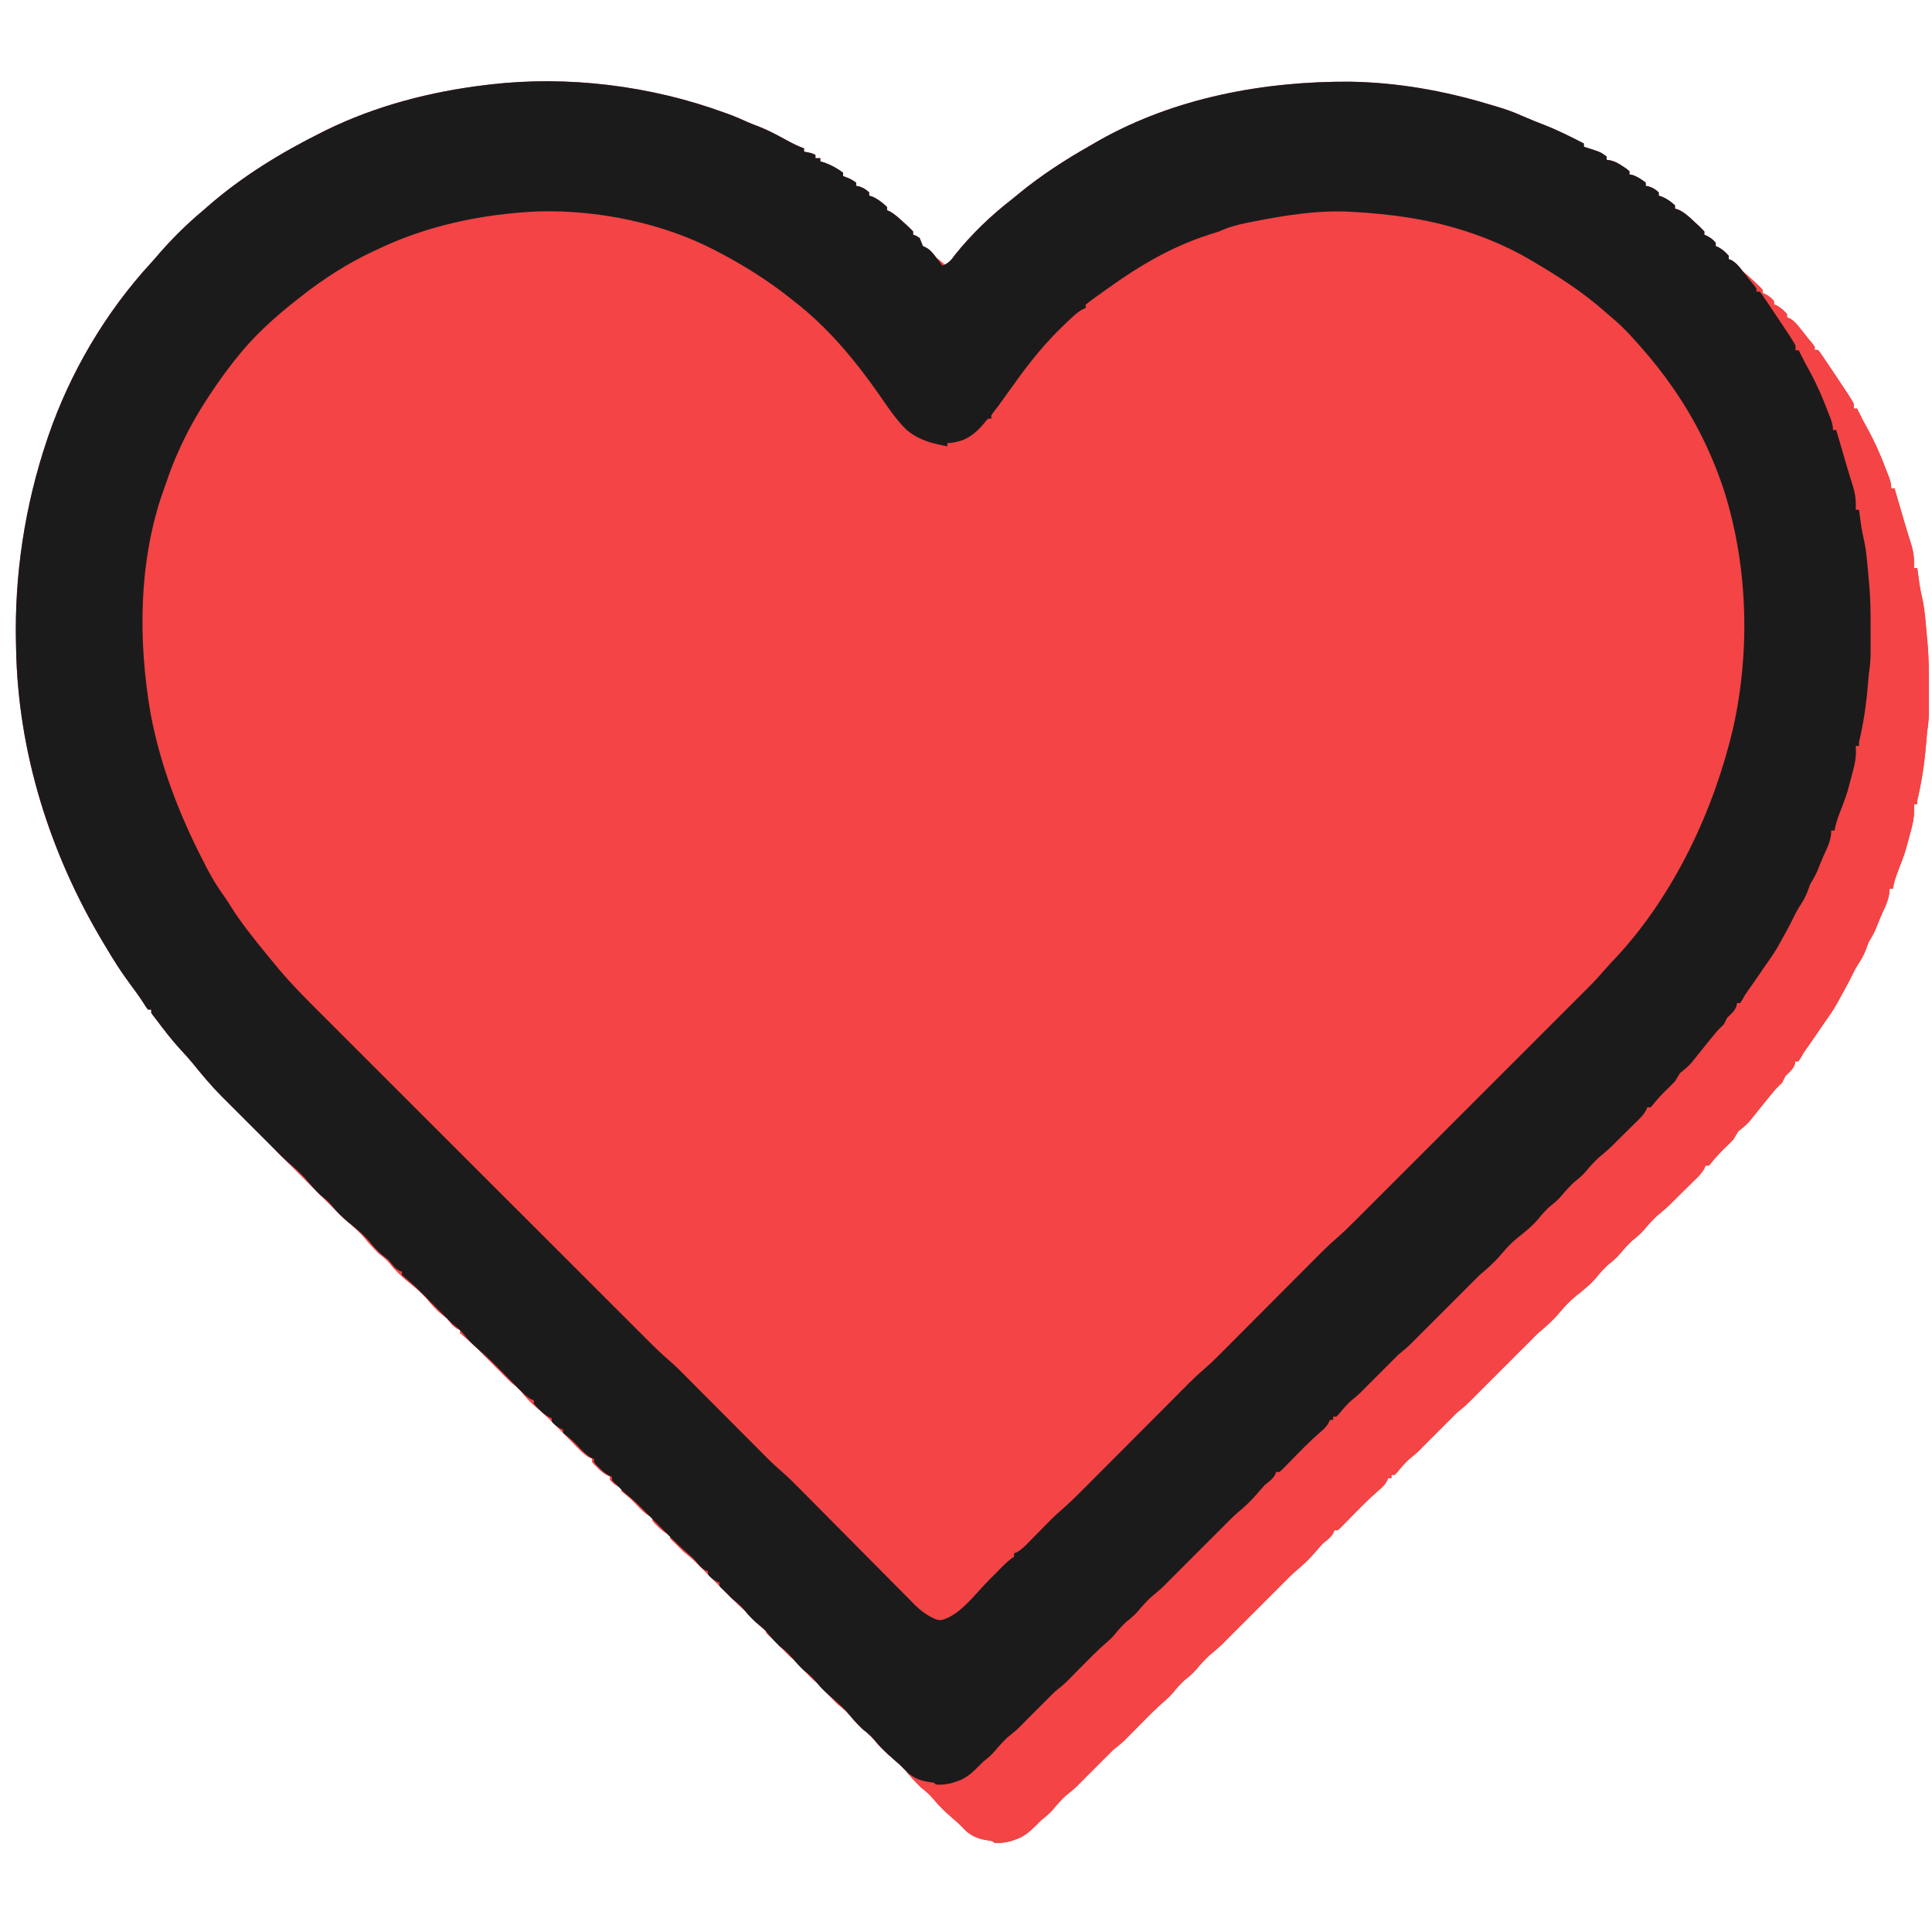
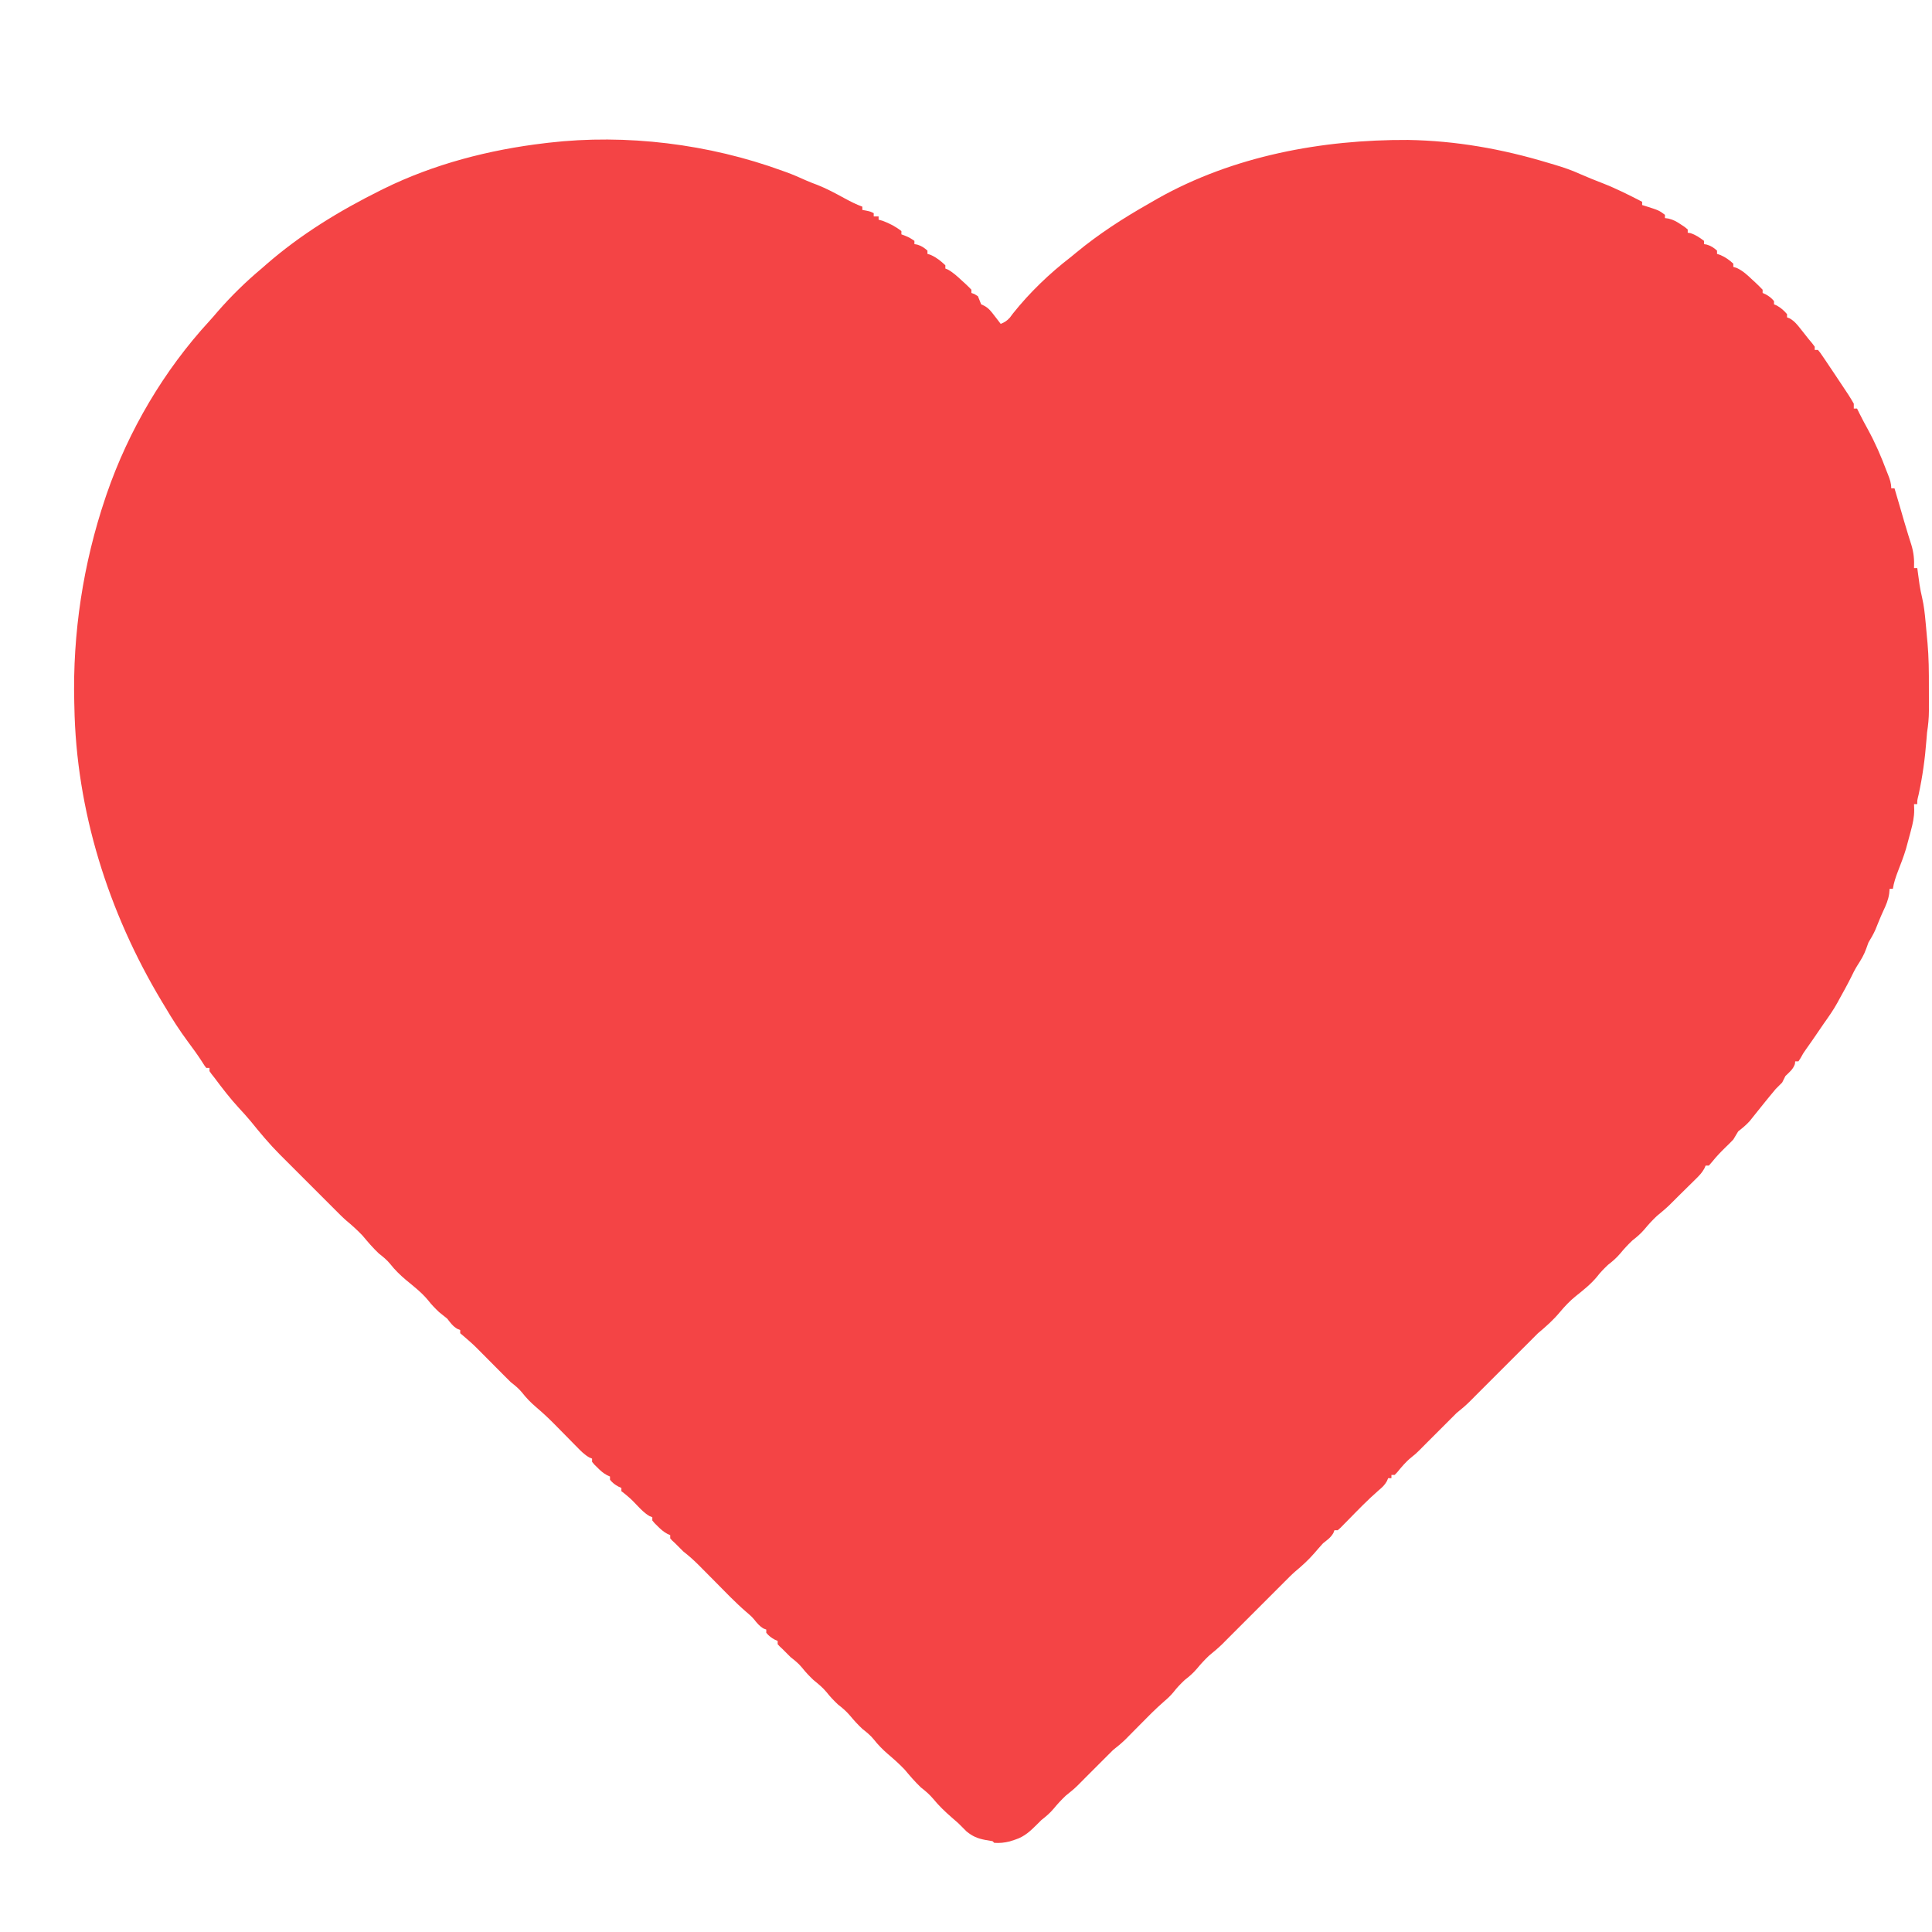
<svg xmlns="http://www.w3.org/2000/svg" version="1.0" preserveAspectRatio="xMidYMid meet" height="1024" viewBox="0 0 768 768" zoomAndPan="magnify" width="1024">
  <path fill-rule="nonzero" fill-opacity="1" d="M 311.078 67.914 L 312.484 68.414 C 315.242 69.414 317.906 70.574 320.578 71.789 C 322.035 72.426 323.504 72.984 324.992 73.539 C 328.711 74.996 332.184 76.902 335.684 78.805 C 338.016 80.066 340.293 81.242 342.789 82.152 L 342.789 83.449 L 344.324 83.73 C 346.023 84.094 346.023 84.094 347.32 84.742 L 347.32 86.035 L 349.262 86.035 L 349.262 87.332 L 350.879 87.777 C 353.574 88.785 356.055 90.066 358.32 91.859 L 358.32 93.156 L 359.816 93.723 C 361.555 94.449 361.555 94.449 363.496 95.742 L 363.496 97.039 L 364.629 97.242 C 366.316 97.754 367.363 98.457 368.676 99.625 L 368.676 100.922 L 370.051 101.367 C 372.391 102.434 373.91 103.699 375.793 105.449 L 375.793 106.746 L 376.836 107.168 C 378.957 108.363 380.652 109.957 382.426 111.598 L 383.516 112.578 C 384.422 113.41 385.289 114.281 386.148 115.16 L 386.148 116.453 L 387.363 116.898 L 388.738 117.746 L 390.031 120.984 L 391.195 121.523 C 393.109 122.535 394.059 123.887 395.371 125.594 L 396.754 127.379 L 397.797 128.75 C 399.395 128.098 400.336 127.512 401.48 126.203 L 402.691 124.582 C 409.32 116.258 417.203 108.703 425.625 102.215 C 426.352 101.617 427.078 101.02 427.801 100.422 C 436.816 92.98 446.555 86.688 456.715 80.934 C 457.871 80.273 459.023 79.605 460.172 78.934 C 490.258 61.988 525.492 55.461 559.688 55.629 C 578.699 55.941 597.09 59.207 615.242 64.68 C 616.098 64.934 616.953 65.184 617.809 65.438 C 621.383 66.504 624.801 67.652 628.188 69.211 C 631.168 70.512 634.172 71.719 637.207 72.891 C 642.57 74.992 647.668 77.566 652.777 80.211 L 652.777 81.508 C 653.164 81.625 653.543 81.742 653.941 81.863 C 659.449 83.613 659.449 83.613 661.84 85.391 L 661.84 86.684 L 663.262 86.887 C 665.242 87.371 666.508 88.09 668.188 89.23 L 669.738 90.262 L 670.898 91.215 L 670.898 92.508 L 671.953 92.668 C 674.055 93.332 675.617 94.426 677.371 95.742 L 677.371 97.039 L 678.504 97.242 C 680.191 97.754 681.238 98.457 682.547 99.625 L 682.547 100.922 L 683.965 101.406 C 685.965 102.293 687.41 103.332 689.02 104.805 L 689.02 106.098 L 690.363 106.504 C 692.887 107.691 694.652 109.371 696.664 111.277 L 697.836 112.348 C 698.809 113.254 699.742 114.203 700.668 115.16 L 700.668 116.453 L 701.844 116.98 C 703.258 117.746 704.172 118.457 705.199 119.688 L 705.199 120.984 L 706.332 121.469 C 708 122.395 709.121 123.434 710.375 124.867 L 710.375 126.16 L 711.488 126.594 C 713.426 127.723 714.488 129.137 715.879 130.891 L 717.355 132.746 L 718.789 134.574 L 720.266 136.34 L 721.379 137.809 L 721.379 139.102 L 722.672 139.102 C 723.562 140.176 723.562 140.176 724.613 141.734 L 725.824 143.512 L 727.203 145.574 L 728.824 147.984 C 730.215 150.051 731.59 152.121 732.961 154.195 C 733.574 155.129 734.188 156.059 734.809 156.988 C 735.543 158.121 736.234 159.285 736.91 160.461 L 736.91 162.402 L 738.203 162.402 L 739.176 164.383 C 740.273 166.594 741.441 168.758 742.633 170.922 C 745.484 176.145 747.758 181.426 749.852 186.992 L 750.523 188.684 C 751.273 190.598 751.793 192.039 751.793 194.113 L 753.09 194.113 L 755.062 200.805 C 755.707 203 756.348 205.195 756.973 207.398 C 757.445 209.043 757.941 210.68 758.453 212.312 L 758.883 213.699 C 759.172 214.637 759.469 215.57 759.77 216.5 C 760.75 219.719 761 222.457 760.855 225.824 L 762.148 225.824 L 762.387 227.602 L 762.715 229.988 L 763.035 232.332 C 763.32 234.137 763.676 235.93 764.094 237.707 C 764.797 240.793 765.141 243.867 765.426 247.016 L 765.578 248.594 C 765.738 250.281 765.887 251.965 766.031 253.652 L 766.211 255.5 C 766.73 261.32 766.777 267.117 766.762 272.957 C 766.762 274.613 766.762 276.27 766.77 277.926 C 766.77 278.996 766.766 280.062 766.766 281.129 L 766.77 282.609 C 766.758 285.527 766.488 288.297 766.031 291.188 C 765.934 292.219 765.852 293.254 765.777 294.289 C 765.215 301.629 764.234 308.715 762.672 315.91 C 762.105 318.16 762.105 318.16 762.148 319.66 L 760.855 319.66 L 760.93 321.926 C 760.93 324.785 760.395 327.309 759.641 330.059 L 759.301 331.367 C 758.965 332.645 758.617 333.922 758.266 335.191 L 757.656 337.449 C 756.746 340.477 755.609 343.395 754.465 346.336 C 753.578 348.645 752.828 350.863 752.441 353.312 L 751.148 353.312 L 750.984 355.215 C 750.625 357.715 749.742 359.758 748.672 362.027 C 747.516 364.52 746.512 367.074 745.48 369.625 C 744.688 371.406 743.738 373 742.734 374.672 C 742.414 375.484 742.117 376.305 741.844 377.137 C 740.973 379.57 739.773 381.582 738.367 383.738 C 737.344 385.363 736.52 387.051 735.68 388.777 C 734.234 391.672 732.652 394.492 731.086 397.32 L 730.422 398.555 C 728.828 401.449 726.949 404.117 725.039 406.809 C 724.234 407.949 723.445 409.102 722.672 410.266 C 721.137 412.566 719.539 414.824 717.938 417.082 C 716.812 418.684 716.812 418.684 715.82 420.496 L 714.906 421.914 L 713.613 421.914 L 713.492 423.004 C 712.75 425.109 711.309 426.195 709.73 427.738 C 709.289 428.594 708.855 429.457 708.434 430.324 C 707.574 431.191 706.711 432.055 705.848 432.914 C 704.93 433.996 704.027 435.09 703.137 436.191 L 701.602 438.078 C 700.551 439.379 699.504 440.684 698.461 441.988 L 696.949 443.875 L 695.582 445.594 C 694.164 447.191 692.637 448.422 690.961 449.742 C 690.301 450.812 689.656 451.891 689.02 452.977 C 687.969 454.082 686.891 455.16 685.785 456.211 C 684.016 457.938 682.352 459.664 680.809 461.594 C 680.316 462.164 679.82 462.738 679.312 463.332 L 678.02 463.332 L 677.523 464.465 C 676.629 466.094 675.625 467.164 674.305 468.465 L 672.855 469.898 L 671.344 471.379 L 669.855 472.852 C 668.902 473.793 667.949 474.734 666.992 475.672 C 665.945 476.703 664.906 477.738 663.875 478.785 C 662.207 480.434 660.406 481.891 658.605 483.395 C 656.875 485.027 655.258 486.77 653.75 488.613 C 652.234 490.391 650.734 491.676 648.895 493.102 C 647.168 494.734 645.547 496.477 644.043 498.32 C 642.527 500.098 641.027 501.383 639.188 502.809 C 637.586 504.332 636.121 505.824 634.781 507.582 C 632.355 510.492 629.41 512.84 626.449 515.184 C 624.074 517.109 622.055 519.23 620.098 521.574 C 617.453 524.75 614.527 527.348 611.359 529.988 C 610.273 531.062 609.195 532.141 608.125 533.227 L 605.73 535.621 L 604.387 536.961 C 587.871 553.48 587.871 553.48 586.613 554.734 C 585.906 555.445 585.199 556.156 584.492 556.867 C 582.754 558.625 580.934 560.156 579.004 561.699 C 577.918 562.773 576.84 563.852 575.766 564.938 L 572.191 568.512 C 568.387 572.316 568.387 572.316 567.176 573.523 C 566.199 574.504 565.227 575.484 564.254 576.469 C 562.824 577.879 562.824 577.879 560.965 579.375 C 558.824 581.105 557.133 583.152 555.391 585.273 L 554.41 586.293 L 553.117 586.293 L 553.117 587.586 L 551.82 587.586 L 551.336 588.734 C 550.406 590.395 549.434 591.258 547.98 592.48 C 543.742 596.176 539.844 600.195 535.918 604.219 L 534.348 605.809 L 532.934 607.258 L 531.762 608.297 L 530.465 608.297 L 530.02 609.43 C 528.945 611.27 527.605 612.137 525.934 613.473 C 524.758 614.754 523.629 616.07 522.496 617.387 C 520.156 620.094 517.578 622.438 514.832 624.719 C 513.289 626.078 511.855 627.547 510.402 629.004 L 508.008 631.398 L 506.668 632.742 L 488.891 650.516 C 487.902 651.504 486.918 652.5 485.934 653.496 C 484.254 655.152 482.445 656.617 480.633 658.125 C 478.906 659.762 477.285 661.5 475.781 663.344 C 474.266 665.125 472.766 666.41 470.926 667.836 C 469.324 669.359 467.859 670.848 466.52 672.605 C 465.344 674.02 464.27 675.055 462.879 676.227 C 459.301 679.324 456.008 682.707 452.684 686.078 C 451.438 687.34 450.188 688.605 448.938 689.867 L 447.281 691.543 C 445.738 693.027 444.133 694.344 442.453 695.664 C 441.359 696.727 440.281 697.805 439.215 698.898 C 438.488 699.625 437.762 700.355 437.031 701.082 L 435.867 702.246 C 432.34 705.773 432.34 705.773 431.215 706.898 C 430.258 707.855 429.305 708.816 428.355 709.777 C 426.875 711.238 425.305 712.484 423.684 713.781 C 421.953 715.418 420.336 717.156 418.832 719 C 417.316 720.781 415.816 722.066 413.977 723.488 L 412.398 725.066 C 409.742 727.727 407.277 730.098 403.621 731.258 L 401.398 731.984 C 399.215 732.52 397.441 732.711 395.207 732.551 L 394.562 731.902 C 393.555 731.715 392.543 731.539 391.527 731.379 C 388.555 730.801 386.59 729.961 384.207 728.02 C 383.113 726.957 382.035 725.875 380.973 724.785 C 380.113 724.023 379.25 723.27 378.383 722.52 C 375.691 720.18 373.199 717.805 370.941 715.035 C 369.426 713.258 367.926 711.973 366.086 710.547 C 363.734 708.312 361.688 705.918 359.613 703.43 C 357.512 701.215 355.273 699.234 352.949 697.262 C 350.875 695.465 349.008 693.582 347.32 691.414 C 345.949 689.742 344.488 688.578 342.789 687.25 C 341.059 685.613 339.441 683.875 337.934 682.031 C 336.422 680.25 334.918 678.965 333.082 677.543 C 331.453 675.992 329.969 674.465 328.594 672.688 C 327.031 670.797 325.273 669.383 323.375 667.836 C 321.73 666.27 320.242 664.73 318.844 662.941 C 317.473 661.27 316.016 660.102 314.312 658.773 C 313.223 657.707 312.145 656.629 311.078 655.539 L 309.906 654.445 L 309.137 653.598 L 309.137 652.301 L 307.965 651.777 C 306.551 651.008 305.633 650.297 304.605 649.066 L 304.605 647.773 L 303.516 647.367 C 301.848 646.375 300.91 645.176 299.711 643.672 C 298.77 642.578 297.789 641.711 296.676 640.789 C 292.246 636.965 288.211 632.715 284.102 628.559 C 282.426 626.871 280.754 625.184 279.078 623.496 L 277.934 622.336 C 275.918 620.309 273.863 618.469 271.602 616.707 C 270.508 615.645 269.43 614.566 268.367 613.473 L 267.191 612.383 L 266.422 611.531 L 266.422 610.238 L 265.281 609.73 C 263.719 608.879 262.66 607.938 261.41 606.676 L 260.203 605.484 L 259.305 604.414 L 259.305 603.117 L 258.234 602.691 C 256.219 601.539 254.746 599.965 253.156 598.305 C 250.754 595.801 250.754 595.801 248.082 593.59 L 247.008 592.762 L 247.008 591.469 L 245.836 590.945 C 244.422 590.176 243.504 589.465 242.48 588.234 L 242.48 586.938 L 241.336 586.434 C 239.773 585.582 238.715 584.641 237.465 583.379 L 236.258 582.188 L 235.359 581.113 L 235.359 579.82 L 234.281 579.383 C 232.316 578.266 230.867 576.77 229.305 575.16 L 228.305 574.152 C 227.258 573.094 226.211 572.027 225.168 570.961 C 223.797 569.57 222.426 568.176 221.051 566.789 L 220.051 565.777 C 217.82 563.531 215.5 561.387 213.09 559.34 C 211.027 557.582 209.199 555.707 207.531 553.57 C 206.16 551.898 204.703 550.73 203.004 549.402 C 201.914 548.336 200.836 547.254 199.766 546.168 C 197.625 544.008 195.48 541.852 193.336 539.695 L 191.605 537.953 C 188.164 534.48 188.164 534.48 184.473 531.281 L 182.941 529.988 L 182.941 528.695 L 181.809 528.25 C 179.977 527.184 179.066 525.824 177.762 524.164 C 176.695 523.289 175.617 522.426 174.527 521.574 C 172.926 520.051 171.461 518.562 170.117 516.805 C 167.598 513.781 164.496 511.367 161.461 508.875 C 159.117 506.895 157.004 504.867 155.113 502.445 C 153.742 500.773 152.281 499.605 150.582 498.277 C 148.23 496.043 146.184 493.648 144.109 491.16 C 142.039 488.977 139.848 487.012 137.539 485.094 C 135.992 483.73 134.562 482.266 133.109 480.805 L 130.949 478.648 L 114.086 461.781 C 113.137 460.832 112.184 459.879 111.227 458.93 C 107.086 454.77 103.344 450.277 99.66 445.715 C 98.148 443.898 96.574 442.168 94.969 440.438 C 91.445 436.617 88.328 432.543 85.219 428.383 L 84.062 426.926 L 83.277 425.797 L 83.277 424.5 L 81.984 424.5 C 81.258 423.57 81.258 423.57 80.406 422.195 C 78.59 419.367 76.633 416.676 74.621 413.984 C 71.414 409.656 68.543 405.199 65.805 400.555 L 64.273 398.02 C 43.07 362.676 30.27 322.195 29.562 280.832 L 29.523 279.297 C 28.824 251.77 33.059 224.07 41.859 197.996 C 42.043 197.449 42.227 196.898 42.418 196.336 C 51.109 171.102 65.18 147.223 83.262 127.59 C 84.406 126.34 85.504 125.066 86.594 123.773 C 91.945 117.641 97.742 111.965 103.984 106.746 L 105.754 105.195 C 119.5 93.199 134.941 83.785 151.23 75.68 L 152.52 75.039 C 172.547 65.184 194.496 59.523 216.594 56.914 L 218.055 56.738 C 248.965 53.141 281.883 57.234 311.078 67.914" fill="#f44445" />
-   <path fill-rule="nonzero" fill-opacity="1" d="M 311.078 67.914 L 312.484 68.414 C 315.242 69.414 317.906 70.574 320.578 71.789 C 322.035 72.426 323.504 72.984 324.992 73.539 C 328.711 74.996 332.184 76.902 335.684 78.805 C 338.016 80.066 340.293 81.242 342.789 82.152 L 342.789 83.449 L 344.324 83.73 C 346.023 84.094 346.023 84.094 347.32 84.742 L 347.32 86.035 L 349.262 86.035 L 349.262 87.332 L 350.879 87.777 C 353.574 88.785 356.055 90.066 358.32 91.859 L 358.32 93.156 L 359.816 93.723 C 361.555 94.449 361.555 94.449 363.496 95.742 L 363.496 97.039 L 364.629 97.242 C 366.316 97.754 367.363 98.457 368.676 99.625 L 368.676 100.922 L 370.051 101.367 C 372.391 102.434 373.91 103.699 375.793 105.449 L 375.793 106.746 L 376.836 107.168 C 378.957 108.363 380.652 109.957 382.426 111.598 L 383.516 112.578 C 384.422 113.41 385.289 114.281 386.148 115.16 L 386.148 116.453 L 387.363 116.898 L 388.738 117.746 L 390.031 120.984 L 391.195 121.523 C 393.109 122.535 394.059 123.887 395.371 125.594 L 396.754 127.379 L 397.797 128.75 C 399.395 128.098 400.336 127.512 401.48 126.203 L 402.691 124.582 C 409.32 116.258 417.203 108.703 425.625 102.215 C 426.352 101.617 427.078 101.02 427.801 100.422 C 436.816 92.98 446.555 86.688 456.715 80.934 C 457.871 80.273 459.023 79.605 460.172 78.934 C 490.258 61.988 525.492 55.461 559.688 55.629 C 578.699 55.941 597.09 59.207 615.242 64.68 C 616.098 64.934 616.953 65.184 617.809 65.438 C 621.383 66.504 624.801 67.652 628.188 69.211 C 631.168 70.512 634.172 71.719 637.207 72.891 C 642.57 74.992 647.668 77.566 652.777 80.211 L 652.777 81.508 C 653.164 81.625 653.543 81.742 653.941 81.863 C 659.449 83.613 659.449 83.613 661.84 85.391 L 661.84 86.684 L 663.262 86.887 C 665.242 87.371 666.508 88.09 668.188 89.23 L 669.738 90.262 L 670.898 91.215 L 670.898 92.508 L 671.953 92.668 C 674.055 93.332 675.617 94.426 677.371 95.742 L 677.371 97.039 L 678.504 97.242 C 680.191 97.754 681.238 98.457 682.547 99.625 L 682.547 100.922 L 683.965 101.406 C 685.965 102.293 687.41 103.332 689.02 104.805 L 689.02 106.098 L 690.363 106.504 C 692.887 107.691 694.652 109.371 696.664 111.277 L 697.836 112.348 C 698.809 113.254 699.742 114.203 700.668 115.16 L 700.668 116.453 L 701.844 116.98 C 703.258 117.746 704.172 118.457 705.199 119.688 L 705.199 120.984 L 706.332 121.469 C 708 122.395 709.121 123.434 710.375 124.867 L 710.375 126.16 L 711.488 126.594 C 713.426 127.723 714.488 129.137 715.879 130.891 L 717.355 132.746 L 718.789 134.574 L 720.266 136.34 L 721.379 137.809 L 721.379 139.102 L 722.672 139.102 C 723.562 140.176 723.562 140.176 724.613 141.734 L 725.824 143.512 L 727.203 145.574 L 728.824 147.984 C 730.215 150.051 731.59 152.121 732.961 154.195 C 733.574 155.129 734.188 156.059 734.809 156.988 C 735.543 158.121 736.234 159.285 736.91 160.461 L 736.91 162.402 L 738.203 162.402 L 739.176 164.383 C 740.273 166.594 741.441 168.758 742.633 170.922 C 745.484 176.145 747.758 181.426 749.852 186.992 L 750.523 188.684 C 751.273 190.598 751.793 192.039 751.793 194.113 L 753.09 194.113 L 755.062 200.805 C 755.707 203 756.348 205.195 756.973 207.398 C 757.445 209.043 757.941 210.68 758.453 212.312 L 758.883 213.699 C 759.172 214.637 759.469 215.57 759.77 216.5 C 760.75 219.719 761 222.457 760.855 225.824 L 762.148 225.824 L 762.387 227.602 L 762.715 229.988 L 763.035 232.332 C 763.32 234.137 763.676 235.93 764.094 237.707 C 764.797 240.793 765.141 243.867 765.426 247.016 L 765.578 248.594 C 765.738 250.281 765.887 251.965 766.031 253.652 L 766.211 255.5 C 766.73 261.32 766.777 267.117 766.762 272.957 C 766.762 274.613 766.762 276.27 766.77 277.926 C 766.77 278.996 766.766 280.062 766.766 281.129 L 766.77 282.609 C 766.758 285.527 766.488 288.297 766.031 291.188 C 765.934 292.219 765.852 293.254 765.777 294.289 C 765.215 301.629 764.234 308.715 762.672 315.91 C 762.105 318.16 762.105 318.16 762.148 319.66 L 760.855 319.66 L 760.93 321.926 C 760.93 324.785 760.395 327.309 759.641 330.059 L 759.301 331.367 C 758.965 332.645 758.617 333.922 758.266 335.191 L 757.656 337.449 C 756.746 340.477 755.609 343.395 754.465 346.336 C 753.578 348.645 752.828 350.863 752.441 353.312 L 751.148 353.312 L 750.984 355.215 C 750.625 357.715 749.742 359.758 748.672 362.027 C 747.516 364.52 746.512 367.074 745.48 369.625 C 744.688 371.406 743.738 373 742.734 374.672 C 742.414 375.484 742.117 376.305 741.844 377.137 C 740.973 379.57 739.773 381.582 738.367 383.738 C 737.344 385.363 736.52 387.051 735.68 388.777 C 734.234 391.672 732.652 394.492 731.086 397.32 L 730.422 398.555 C 728.828 401.449 726.949 404.117 725.039 406.809 C 724.234 407.949 723.445 409.102 722.672 410.266 C 721.137 412.566 719.539 414.824 717.938 417.082 C 716.812 418.684 716.812 418.684 715.82 420.496 L 714.906 421.914 L 713.613 421.914 L 713.492 423.004 C 712.75 425.109 711.309 426.195 709.73 427.738 C 709.289 428.594 708.855 429.457 708.434 430.324 C 707.574 431.191 706.711 432.055 705.848 432.914 C 704.93 433.996 704.027 435.09 703.137 436.191 L 701.602 438.078 C 700.551 439.379 699.504 440.684 698.461 441.988 L 696.949 443.875 L 695.582 445.594 C 694.164 447.191 692.637 448.422 690.961 449.742 C 690.301 450.812 689.656 451.891 689.02 452.977 C 687.969 454.082 686.891 455.16 685.785 456.211 C 684.016 457.938 682.352 459.664 680.809 461.594 C 680.316 462.164 679.82 462.738 679.312 463.332 L 678.02 463.332 L 677.523 464.465 C 676.629 466.094 675.625 467.164 674.305 468.465 L 672.855 469.898 L 671.344 471.379 L 669.855 472.852 C 668.902 473.793 667.949 474.734 666.992 475.672 C 665.945 476.703 664.906 477.738 663.875 478.785 C 662.207 480.434 660.406 481.891 658.605 483.395 C 656.875 485.027 655.258 486.77 653.75 488.613 C 652.234 490.391 650.734 491.676 648.895 493.102 C 647.168 494.734 645.547 496.477 644.043 498.32 C 642.527 500.098 641.027 501.383 639.188 502.809 C 637.586 504.332 636.121 505.824 634.781 507.582 C 632.355 510.492 629.41 512.84 626.449 515.184 C 624.074 517.109 622.055 519.23 620.098 521.574 C 617.453 524.75 614.527 527.348 611.359 529.988 C 610.273 531.062 609.195 532.141 608.125 533.227 L 605.73 535.621 L 604.387 536.961 C 587.871 553.48 587.871 553.48 586.613 554.734 C 585.906 555.445 585.199 556.156 584.492 556.867 C 582.754 558.625 580.934 560.156 579.004 561.699 C 577.918 562.773 576.84 563.852 575.766 564.938 L 572.191 568.512 C 568.387 572.316 568.387 572.316 567.176 573.523 C 566.199 574.504 565.227 575.484 564.254 576.469 C 562.824 577.879 562.824 577.879 560.965 579.375 C 558.824 581.105 557.133 583.152 555.391 585.273 L 554.41 586.293 L 553.117 586.293 L 553.117 587.586 L 551.82 587.586 L 551.336 588.734 C 550.406 590.395 549.434 591.258 547.98 592.48 C 543.742 596.176 539.844 600.195 535.918 604.219 L 534.348 605.809 L 532.934 607.258 L 531.762 608.297 L 530.465 608.297 L 530.02 609.43 C 528.945 611.27 527.605 612.137 525.934 613.473 C 524.758 614.754 523.629 616.07 522.496 617.387 C 520.156 620.094 517.578 622.438 514.832 624.719 C 513.289 626.078 511.855 627.547 510.402 629.004 L 508.008 631.398 L 506.668 632.742 L 488.891 650.516 C 487.902 651.504 486.918 652.5 485.934 653.496 C 484.254 655.152 482.445 656.617 480.633 658.125 C 478.906 659.762 477.285 661.5 475.781 663.344 C 474.266 665.125 472.766 666.41 470.926 667.836 C 469.324 669.359 467.859 670.848 466.52 672.605 C 465.344 674.02 464.27 675.055 462.879 676.227 C 459.301 679.324 456.008 682.707 452.684 686.078 C 451.438 687.34 450.188 688.605 448.938 689.867 L 447.281 691.543 C 445.738 693.027 444.133 694.344 442.453 695.664 C 441.359 696.727 440.281 697.805 439.215 698.898 C 438.488 699.625 437.762 700.355 437.031 701.082 L 435.867 702.246 C 432.34 705.773 432.34 705.773 431.215 706.898 C 430.258 707.855 429.305 708.816 428.355 709.777 C 426.875 711.238 425.305 712.484 423.684 713.781 C 421.953 715.418 420.336 717.156 418.832 719 C 417.316 720.781 415.816 722.066 413.977 723.488 L 412.398 725.066 C 409.742 727.727 407.277 730.098 403.621 731.258 L 401.398 731.984 C 399.215 732.52 397.441 732.711 395.207 732.551 L 394.562 731.902 C 393.555 731.715 392.543 731.539 391.527 731.379 C 388.555 730.801 386.59 729.961 384.207 728.02 C 383.113 726.957 382.035 725.875 380.973 724.785 C 380.113 724.023 379.25 723.27 378.383 722.52 C 375.691 720.18 373.199 717.805 370.941 715.035 C 369.426 713.258 367.926 711.973 366.086 710.547 C 363.734 708.312 361.688 705.918 359.613 703.43 C 357.512 701.215 355.273 699.234 352.949 697.262 C 350.875 695.465 349.008 693.582 347.32 691.414 C 345.949 689.742 344.488 688.578 342.789 687.25 C 341.059 685.613 339.441 683.875 337.934 682.031 C 336.422 680.25 334.918 678.965 333.082 677.543 C 331.453 675.992 329.969 674.465 328.594 672.688 C 327.031 670.797 325.273 669.383 323.375 667.836 C 321.73 666.27 320.242 664.73 318.844 662.941 C 317.473 661.27 316.016 660.102 314.312 658.773 C 313.223 657.707 312.145 656.629 311.078 655.539 L 309.906 654.445 L 309.137 653.598 L 309.137 652.301 L 307.965 651.777 C 306.551 651.008 305.633 650.297 304.605 649.066 L 304.605 647.773 L 303.516 647.367 C 301.848 646.375 300.91 645.176 299.711 643.672 C 298.77 642.578 297.789 641.711 296.676 640.789 C 292.246 636.965 288.211 632.715 284.102 628.559 C 282.426 626.871 280.754 625.184 279.078 623.496 L 277.934 622.336 C 275.918 620.309 273.863 618.469 271.602 616.707 C 270.508 615.645 269.43 614.566 268.367 613.473 L 267.191 612.383 L 266.422 611.531 L 266.422 610.238 L 265.281 609.73 C 263.719 608.879 262.66 607.938 261.41 606.676 L 260.203 605.484 L 259.305 604.414 L 259.305 603.117 L 258.234 602.691 C 256.219 601.539 254.746 599.965 253.156 598.305 C 250.754 595.801 250.754 595.801 248.082 593.59 L 247.008 592.762 L 247.008 591.469 L 245.836 590.945 C 244.422 590.176 243.504 589.465 242.48 588.234 L 242.48 586.938 L 241.336 586.434 C 239.773 585.582 238.715 584.641 237.465 583.379 L 236.258 582.188 L 235.359 581.113 L 235.359 579.82 L 234.281 579.383 C 232.316 578.266 230.867 576.77 229.305 575.16 L 228.305 574.152 C 227.258 573.094 226.211 572.027 225.168 570.961 C 223.797 569.57 222.426 568.176 221.051 566.789 L 220.051 565.777 C 217.82 563.531 215.5 561.387 213.09 559.34 C 211.027 557.582 209.199 555.707 207.531 553.57 C 206.16 551.898 204.703 550.73 203.004 549.402 C 201.914 548.336 200.836 547.254 199.766 546.168 C 197.625 544.008 195.48 541.852 193.336 539.695 L 191.605 537.953 C 188.164 534.48 188.164 534.48 184.473 531.281 L 182.941 529.988 L 182.941 528.695 L 181.809 528.25 C 179.977 527.184 179.066 525.824 177.762 524.164 C 176.695 523.289 175.617 522.426 174.527 521.574 C 172.926 520.051 171.461 518.562 170.117 516.805 C 167.598 513.781 164.496 511.367 161.461 508.875 C 159.117 506.895 157.004 504.867 155.113 502.445 C 153.742 500.773 152.281 499.605 150.582 498.277 C 148.23 496.043 146.184 493.648 144.109 491.16 C 142.039 488.977 139.848 487.012 137.539 485.094 C 135.992 483.73 134.562 482.266 133.109 480.805 L 130.949 478.648 L 114.086 461.781 C 113.137 460.832 112.184 459.879 111.227 458.93 C 107.086 454.77 103.344 450.277 99.66 445.715 C 98.148 443.898 96.574 442.168 94.969 440.438 C 91.445 436.617 88.328 432.543 85.219 428.383 L 84.062 426.926 L 83.277 425.797 L 83.277 424.5 L 81.984 424.5 C 81.258 423.57 81.258 423.57 80.406 422.195 C 78.59 419.367 76.633 416.676 74.621 413.984 C 71.414 409.656 68.543 405.199 65.805 400.555 L 64.273 398.02 C 43.07 362.676 30.27 322.195 29.562 280.832 L 29.523 279.297 C 28.824 251.77 33.059 224.07 41.859 197.996 C 42.043 197.449 42.227 196.898 42.418 196.336 C 51.109 171.102 65.18 147.223 83.262 127.59 C 84.406 126.34 85.504 125.066 86.594 123.773 C 91.945 117.641 97.742 111.965 103.984 106.746 L 105.754 105.195 C 119.5 93.199 134.941 83.785 151.23 75.68 L 152.52 75.039 C 172.547 65.184 194.496 59.523 216.594 56.914 L 218.055 56.738 C 248.965 53.141 281.883 57.234 311.078 67.914 M 173.234 122.277 L 171.91 122.891 C 161.5 127.742 151.82 133.93 142.816 141.043 L 141.133 142.348 C 132.668 148.996 124.27 156.512 117.578 164.988 L 116.184 166.723 C 112.957 170.812 109.953 175.016 107.059 179.348 L 106.113 180.77 C 102.273 186.59 98.848 192.5 95.855 198.805 L 94.914 200.785 C 92.652 205.605 90.742 210.402 89.102 215.469 L 88.309 217.629 C 78.215 245.684 77.988 277.656 83.012 306.758 C 86.898 327.559 94.523 347.234 104.23 365.973 L 105.285 368.051 C 107.301 371.945 109.48 375.566 112.051 379.121 C 113.191 380.691 114.219 382.316 115.23 383.973 C 118.906 389.785 123.168 395.137 127.488 400.477 L 128.438 401.648 C 129.113 402.48 129.797 403.309 130.48 404.133 C 131.41 405.246 132.332 406.367 133.246 407.492 C 139.301 414.809 146.051 421.445 152.77 428.145 C 154.551 429.922 156.328 431.703 158.105 433.48 C 161.578 436.957 165.051 440.426 168.527 443.895 C 172.582 447.941 176.633 451.992 180.68 456.043 C 187.91 463.273 195.137 470.496 202.371 477.719 C 209.379 484.715 216.383 491.719 223.387 498.719 L 226.004 501.336 C 233.992 509.328 241.988 517.316 249.98 525.305 L 258.441 533.766 C 261.879 537.199 265.316 540.633 268.754 544.066 C 270.508 545.816 272.258 547.566 274.008 549.316 C 275.91 551.219 277.812 553.117 279.715 555.016 L 281.379 556.684 C 284.137 559.426 286.934 562.078 289.891 564.605 C 291.75 566.219 293.473 567.961 295.203 569.707 L 296.367 570.875 C 297.191 571.699 298.016 572.527 298.836 573.355 C 300.141 574.668 301.449 575.98 302.758 577.289 C 306 580.543 309.242 583.801 312.484 587.059 C 315.234 589.82 317.98 592.578 320.73 595.336 C 322.012 596.621 323.289 597.906 324.57 599.191 L 326.949 601.582 L 328.008 602.648 C 329.82 604.465 331.703 606.211 333.648 607.887 C 336.504 610.363 339.152 613.012 341.801 615.699 L 343.383 617.297 C 344.508 618.43 345.633 619.566 346.754 620.703 C 348.84 622.812 350.93 624.918 353.02 627.023 L 353.945 627.953 L 354.875 628.891 C 359.023 633.062 363.164 637.242 367.297 641.426 C 370.398 644.562 373.504 647.695 376.617 650.82 C 377.801 652.008 378.977 653.199 380.152 654.395 C 381.797 656.066 383.453 657.727 385.109 659.387 L 386.562 660.875 C 389.227 663.52 391.719 665.359 395.168 666.855 C 396.504 667.27 396.504 667.27 397.906 667.023 C 404.98 664.941 410.77 656.859 415.797 651.777 C 417.363 650.195 418.93 648.613 420.5 647.031 L 421.582 645.938 C 423.086 644.422 424.488 643.137 426.273 641.949 L 426.273 640.652 L 427.367 640.199 C 429.254 639.141 430.531 637.82 432.047 636.277 L 432.957 635.359 C 433.914 634.387 434.867 633.418 435.816 632.441 C 436.762 631.48 437.707 630.52 438.652 629.562 C 439.52 628.684 440.383 627.805 441.246 626.922 C 442.617 625.594 444.027 624.305 445.477 623.066 C 448.262 620.637 450.875 618.074 453.477 615.457 L 454.965 613.965 C 456.02 612.906 457.078 611.844 458.133 610.781 C 459.809 609.102 461.484 607.418 463.164 605.738 C 466.723 602.168 470.281 598.602 473.84 595.027 C 477.965 590.887 482.09 586.75 486.219 582.613 C 487.863 580.961 489.508 579.309 491.152 577.656 L 494.203 574.602 L 495.57 573.223 C 498.066 570.727 500.637 568.367 503.312 566.059 C 505.434 564.18 507.426 562.168 509.422 560.156 L 510.797 558.781 C 511.77 557.805 512.742 556.824 513.719 555.848 C 515.262 554.293 516.809 552.742 518.355 551.191 C 521.637 547.902 524.922 544.609 528.199 541.312 C 532.004 537.492 535.812 533.676 539.617 529.859 C 541.137 528.34 542.652 526.816 544.164 525.293 L 546.98 522.473 L 548.238 521.203 C 550.195 519.246 552.184 517.359 554.281 515.555 C 556.758 513.398 559.105 511.145 561.426 508.82 L 562.676 507.57 C 564.047 506.203 565.414 504.832 566.781 503.461 L 569.746 500.504 C 572.418 497.832 575.09 495.16 577.762 492.488 C 580.562 489.688 583.363 486.883 586.164 484.082 C 590.871 479.379 595.574 474.676 600.273 469.973 C 605.703 464.539 611.137 459.109 616.566 453.68 C 621.238 449.012 625.91 444.34 630.582 439.668 C 633.367 436.883 636.152 434.098 638.938 431.312 C 641.559 428.691 644.18 426.07 646.797 423.449 C 647.754 422.492 648.715 421.531 649.676 420.574 C 650.988 419.262 652.301 417.945 653.613 416.629 L 654.754 415.496 C 657.098 413.141 659.312 410.703 661.48 408.184 C 662.887 406.566 664.367 405.023 665.844 403.469 C 688.703 378.742 704.43 345.258 712.082 312.734 C 718.918 282.16 718.027 248.809 708.715 218.828 C 704.051 204.5 697.559 191.004 689.02 178.578 L 688.254 177.457 C 684.32 171.703 680.047 166.324 675.43 161.105 L 674.504 160.059 C 671.375 156.527 668.227 153.066 664.598 150.035 C 663.438 149.062 662.293 148.07 661.164 147.062 C 652.238 139.156 642.34 132.824 632.07 126.809 L 630.832 126.078 C 617.02 118.035 600.438 112.523 584.707 109.941 L 582.691 109.609 C 575.453 108.465 568.195 107.793 560.883 107.391 L 559.426 107.312 C 546.633 106.707 533.715 108.789 521.203 111.273 L 518.727 111.762 C 514.852 112.566 511.391 113.469 507.816 115.16 C 506.375 115.629 504.934 116.09 503.488 116.535 C 489.293 121.121 476.527 128.527 464.457 137.16 L 463.059 138.152 C 461.688 139.125 460.32 140.102 458.953 141.086 L 457.672 141.996 C 456.672 142.727 455.707 143.5 454.746 144.281 L 454.746 145.574 L 453.594 146.102 C 451.172 147.398 449.332 149.324 447.344 151.195 L 445.961 152.504 C 439.086 159.074 433.121 166.34 427.566 174.051 L 425.406 177.031 C 423.617 179.504 421.836 181.98 420.055 184.461 C 419.41 185.344 418.746 186.211 418.07 187.07 L 417.211 188.289 L 417.211 189.582 L 415.918 189.582 C 415.215 190.355 414.543 191.148 413.895 191.969 C 411.629 194.621 409.375 196.512 406.211 197.996 C 404.09 198.711 401.996 199.289 399.738 199.289 L 399.738 200.582 C 393.727 199.438 388.656 198.215 383.801 194.266 C 379.234 189.957 375.863 184.645 372.277 179.523 C 362.754 165.957 352.066 153.168 338.906 142.984 L 336.938 141.422 C 328.215 134.535 318.973 128.73 309.137 123.57 L 307.691 122.805 C 286.516 111.711 260.453 106.484 236.617 107.207 C 214.723 108.301 193.082 112.773 173.234 122.277" fill="#f44445" />
-   <path fill-rule="nonzero" fill-opacity="1" d="M 287.914 44.754 L 289.32 45.25 C 292.078 46.25 294.746 47.414 297.414 48.625 C 298.871 49.262 300.34 49.82 301.828 50.375 C 305.547 51.832 309.02 53.738 312.523 55.645 C 314.852 56.906 317.133 58.078 319.625 58.992 L 319.625 60.285 L 321.164 60.566 C 322.863 60.934 322.863 60.934 324.156 61.578 L 324.156 62.875 L 326.098 62.875 L 326.098 64.168 L 327.715 64.613 C 330.41 65.625 332.895 66.902 335.156 68.699 L 335.156 69.992 L 336.656 70.559 C 338.395 71.285 338.395 71.285 340.336 72.582 L 340.336 73.875 L 341.469 74.078 C 343.156 74.594 344.203 75.293 345.512 76.465 L 345.512 77.758 L 346.887 78.203 C 349.227 79.27 350.746 80.535 352.633 82.289 L 352.633 83.582 L 353.672 84.008 C 355.793 85.199 357.488 86.793 359.266 88.438 L 360.352 89.414 C 361.258 90.246 362.125 91.117 362.984 91.996 L 362.984 93.289 L 364.199 93.734 L 365.574 94.586 L 366.867 97.82 L 368.031 98.359 C 369.945 99.371 370.895 100.723 372.207 102.43 L 373.594 104.215 L 374.633 105.586 C 376.23 104.938 377.172 104.348 378.316 103.039 L 379.527 101.422 C 386.16 93.098 394.043 85.543 402.461 79.051 C 403.191 78.457 403.914 77.859 404.641 77.258 C 413.652 69.82 423.391 63.527 433.551 57.77 C 434.707 57.109 435.859 56.445 437.008 55.77 C 467.094 38.824 502.332 32.297 536.527 32.469 C 555.535 32.777 573.93 36.043 592.082 41.516 C 592.938 41.77 593.793 42.023 594.648 42.273 C 598.219 43.34 601.637 44.488 605.023 46.047 C 608.008 47.348 611.008 48.559 614.043 49.727 C 619.406 51.832 624.504 54.402 629.617 57.051 L 629.617 58.344 C 630 58.461 630.383 58.578 630.777 58.699 C 636.285 60.453 636.285 60.453 638.676 62.227 L 638.676 63.52 L 640.102 63.727 C 642.082 64.207 643.348 64.93 645.027 66.07 L 646.578 67.098 L 647.738 68.051 L 647.738 69.344 L 648.789 69.508 C 650.891 70.172 652.453 71.266 654.207 72.582 L 654.207 73.875 L 655.34 74.078 C 657.027 74.594 658.074 75.293 659.387 76.465 L 659.387 77.758 L 660.801 78.242 C 662.801 79.133 664.246 80.168 665.855 81.641 L 665.855 82.934 L 667.199 83.34 C 669.727 84.527 671.488 86.207 673.5 88.113 L 674.672 89.184 C 675.645 90.09 676.582 91.039 677.508 91.996 L 677.508 93.289 L 678.68 93.816 C 680.094 94.582 681.008 95.293 682.035 96.527 L 682.035 97.82 L 683.168 98.305 C 684.84 99.234 685.957 100.27 687.215 101.703 L 687.215 102.996 L 688.328 103.43 C 690.262 104.562 691.328 105.973 692.715 107.73 L 694.191 109.582 L 695.625 111.41 L 697.102 113.176 L 698.215 114.645 L 698.215 115.941 L 699.512 115.941 C 700.398 117.016 700.398 117.016 701.453 118.57 L 702.66 120.348 L 704.039 122.414 L 705.664 124.82 C 707.051 126.887 708.43 128.957 709.797 131.035 C 710.41 131.965 711.027 132.895 711.645 133.824 C 712.383 134.957 713.07 136.125 713.746 137.297 L 713.746 139.238 L 715.043 139.238 L 716.012 141.219 C 717.109 143.43 718.277 145.598 719.469 147.758 C 722.32 152.98 724.594 158.262 726.691 163.832 L 727.359 165.523 C 728.113 167.434 728.633 168.875 728.633 170.949 L 729.926 170.949 L 731.898 177.641 C 732.543 179.84 733.188 182.035 733.809 184.238 C 734.285 185.879 734.777 187.516 735.293 189.148 L 735.719 190.539 C 736.012 191.473 736.305 192.406 736.605 193.34 C 737.586 196.559 737.836 199.297 737.691 202.66 L 738.988 202.66 L 739.223 204.438 L 739.555 206.828 L 739.871 209.168 C 740.16 210.973 740.512 212.766 740.93 214.543 C 741.637 217.633 741.977 220.703 742.262 223.855 L 742.414 225.434 C 742.574 227.117 742.723 228.801 742.871 230.488 L 743.047 232.336 C 743.57 238.16 743.617 243.953 743.602 249.793 C 743.598 251.449 743.602 253.109 743.605 254.766 C 743.605 255.832 743.605 256.898 743.602 257.969 L 743.605 259.445 C 743.594 262.363 743.328 265.133 742.871 268.023 C 742.773 269.055 742.688 270.09 742.613 271.125 C 742.051 278.469 741.074 285.551 739.508 292.746 C 738.941 294.996 738.941 294.996 738.988 296.5 L 737.691 296.5 L 737.77 298.762 C 737.766 301.621 737.23 304.148 736.48 306.895 L 736.137 308.203 C 735.801 309.48 735.457 310.758 735.105 312.031 L 734.496 314.289 C 733.582 317.312 732.445 320.23 731.301 323.172 C 730.414 325.484 729.664 327.703 729.277 330.152 L 727.984 330.152 L 727.824 332.051 C 727.465 334.551 726.582 336.594 725.512 338.863 C 724.355 341.359 723.348 343.914 722.32 346.461 C 721.527 348.242 720.578 349.84 719.57 351.508 C 719.25 352.32 718.953 353.145 718.684 353.977 C 717.812 356.406 716.609 358.418 715.203 360.574 C 714.18 362.199 713.355 363.887 712.516 365.613 C 711.074 368.508 709.488 371.328 707.922 374.156 L 707.258 375.391 C 705.668 378.285 703.785 380.953 701.875 383.645 C 701.07 384.785 700.281 385.938 699.512 387.102 C 697.973 389.406 696.375 391.66 694.773 393.918 C 693.648 395.52 693.648 395.52 692.656 397.332 L 691.742 398.75 L 690.449 398.75 L 690.328 399.844 C 689.59 401.945 688.148 403.031 686.566 404.574 C 686.125 405.434 685.691 406.297 685.273 407.164 C 684.41 408.027 683.547 408.891 682.684 409.75 C 681.77 410.832 680.863 411.926 679.973 413.027 L 678.438 414.914 C 677.387 416.215 676.344 417.52 675.301 418.828 L 673.785 420.711 L 672.418 422.43 C 671 424.027 669.473 425.258 667.801 426.578 C 667.141 427.648 666.492 428.727 665.859 429.812 C 664.805 430.918 663.727 432 662.621 433.051 C 660.852 434.777 659.191 436.5 657.648 438.43 C 657.152 439.004 656.66 439.578 656.148 440.168 L 654.855 440.168 L 654.359 441.305 C 653.469 442.93 652.461 444.004 651.141 445.305 L 649.695 446.738 L 648.18 448.219 L 646.691 449.691 C 645.738 450.633 644.785 451.57 643.828 452.508 C 642.785 453.539 641.746 454.578 640.711 455.621 C 639.043 457.273 637.242 458.727 635.441 460.23 C 633.711 461.867 632.094 463.605 630.586 465.449 C 629.074 467.227 627.57 468.512 625.734 469.938 C 624.004 471.574 622.387 473.312 620.879 475.156 C 619.367 476.938 617.863 478.219 616.027 479.645 C 614.422 481.168 612.957 482.66 611.617 484.418 C 609.191 487.328 606.25 489.68 603.285 492.023 C 600.91 493.949 598.891 496.066 596.934 498.414 C 594.289 501.59 591.367 504.188 588.199 506.824 C 587.113 507.898 586.035 508.977 584.961 510.062 L 582.566 512.457 L 581.227 513.801 C 564.707 530.316 564.707 530.316 563.453 531.57 C 562.742 532.281 562.035 532.992 561.328 533.707 C 559.59 535.461 557.77 536.992 555.84 538.535 C 554.754 539.609 553.676 540.688 552.605 541.773 L 550.277 544.098 L 549.027 545.352 C 545.223 549.156 545.223 549.156 544.016 550.359 C 543.039 551.34 542.062 552.324 541.094 553.309 C 539.66 554.715 539.66 554.715 537.801 556.211 C 535.66 557.941 533.969 559.988 532.227 562.109 L 531.246 563.129 L 529.953 563.129 L 529.953 564.422 L 528.66 564.422 L 528.172 565.574 C 527.242 567.23 526.27 568.094 524.816 569.316 C 520.578 573.012 516.68 577.035 512.754 581.055 L 511.188 582.648 L 509.77 584.098 L 508.598 585.133 L 507.305 585.133 L 506.859 586.266 C 505.785 588.105 504.441 588.977 502.773 590.309 C 501.594 591.59 500.469 592.906 499.336 594.227 C 496.996 596.93 494.414 599.277 491.672 601.555 C 490.125 602.914 488.691 604.383 487.242 605.84 L 465.73 627.352 C 464.742 628.344 463.754 629.336 462.773 630.332 C 461.09 631.988 459.285 633.453 457.473 634.965 C 455.742 636.598 454.125 638.34 452.617 640.184 C 451.102 641.961 449.602 643.246 447.766 644.672 C 446.16 646.195 444.695 647.688 443.355 649.445 C 442.18 650.855 441.105 651.891 439.715 653.062 C 436.137 656.16 432.844 659.547 429.523 662.914 C 428.273 664.18 427.023 665.441 425.773 666.703 L 424.117 668.383 C 422.574 669.863 420.969 671.18 419.289 672.5 C 418.195 673.562 417.117 674.645 416.055 675.734 C 415.324 676.465 414.598 677.191 413.867 677.918 L 412.707 679.082 C 409.176 682.609 409.176 682.609 408.051 683.734 C 407.098 684.695 406.145 685.652 405.191 686.617 C 403.715 688.074 402.141 689.324 400.52 690.621 C 398.793 692.254 397.176 693.996 395.668 695.84 C 394.152 697.617 392.652 698.902 390.812 700.328 L 389.238 701.906 C 386.578 704.562 384.117 706.934 380.461 708.094 L 378.234 708.82 C 376.051 709.355 374.281 709.547 372.047 709.387 L 371.398 708.742 C 370.391 708.551 369.379 708.375 368.367 708.215 C 365.391 707.641 363.43 706.797 361.043 704.859 C 359.953 703.793 358.875 702.715 357.809 701.621 C 356.949 700.859 356.09 700.105 355.219 699.355 C 352.527 697.02 350.039 694.641 347.777 691.875 C 346.262 690.094 344.762 688.809 342.926 687.383 C 340.574 685.148 338.527 682.754 336.453 680.266 C 334.348 678.051 332.109 676.07 329.785 674.102 C 327.711 672.301 325.848 670.418 324.156 668.254 C 322.785 666.582 321.328 665.414 319.625 664.086 C 317.898 662.449 316.277 660.711 314.773 658.867 C 313.258 657.09 311.758 655.805 309.918 654.379 C 308.289 652.828 306.809 651.305 305.43 649.523 C 303.867 647.633 302.109 646.223 300.211 644.672 C 298.566 643.105 297.078 641.566 295.68 639.777 C 294.309 638.105 292.852 636.938 291.152 635.609 C 290.059 634.547 288.98 633.469 287.914 632.375 L 286.742 631.285 L 285.973 630.434 L 285.973 629.141 L 284.801 628.613 C 283.387 627.848 282.469 627.137 281.445 625.902 L 281.445 624.609 L 280.352 624.203 C 278.684 623.215 277.746 622.012 276.551 620.508 C 275.605 619.414 274.625 618.547 273.512 617.629 C 269.086 613.805 265.051 609.551 260.938 605.395 C 259.266 603.707 257.59 602.02 255.914 600.332 L 254.77 599.172 C 252.754 597.145 250.699 595.305 248.438 593.547 C 247.348 592.48 246.27 591.402 245.203 590.309 L 244.031 589.219 L 243.262 588.367 L 243.262 587.074 L 242.117 586.57 C 240.555 585.715 239.496 584.777 238.246 583.516 L 237.043 582.32 L 236.141 581.25 L 236.141 579.957 L 235.07 579.527 C 233.055 578.375 231.582 576.805 229.996 575.141 C 227.59 572.637 227.59 572.637 224.918 570.426 L 223.848 569.602 L 223.848 568.305 L 222.672 567.781 C 221.258 567.012 220.344 566.301 219.316 565.07 L 219.316 563.777 L 218.172 563.27 C 216.609 562.418 215.551 561.477 214.301 560.219 L 213.098 559.023 L 212.195 557.953 L 212.195 556.656 L 211.121 556.219 C 209.152 555.105 207.703 553.605 206.141 552 L 205.145 550.992 C 204.094 549.93 203.047 548.867 202.004 547.801 C 200.637 546.406 199.262 545.016 197.887 543.625 L 196.887 542.613 C 194.656 540.371 192.34 538.227 189.926 536.18 C 187.863 534.418 186.035 532.543 184.371 530.406 C 182.996 528.734 181.539 527.566 179.84 526.242 C 178.75 525.172 177.672 524.094 176.602 523.004 C 174.461 520.848 172.316 518.688 170.172 516.535 L 168.445 514.789 C 165 511.32 165 511.32 161.312 508.121 L 159.777 506.824 L 159.777 505.531 L 158.645 505.086 C 156.812 504.02 155.906 502.664 154.602 501 C 153.531 500.125 152.453 499.262 151.363 498.414 C 149.762 496.891 148.297 495.398 146.957 493.641 C 144.438 490.617 141.332 488.203 138.301 485.711 C 135.953 483.73 133.84 481.703 131.949 479.281 C 130.578 477.609 129.121 476.441 127.418 475.113 C 125.066 472.883 123.023 470.484 120.949 467.996 C 118.875 465.816 116.688 463.848 114.375 461.93 C 112.832 460.566 111.398 459.102 109.945 457.641 L 90.926 438.621 C 89.973 437.668 89.02 436.719 88.066 435.77 C 83.922 431.605 80.18 427.113 76.496 422.551 C 74.984 420.734 73.41 419.004 71.805 417.273 C 68.285 413.453 65.164 409.379 62.055 405.223 L 60.902 403.762 L 60.113 402.633 L 60.113 401.34 L 58.82 401.34 C 58.094 400.406 58.094 400.406 57.242 399.035 C 55.426 396.203 53.469 393.516 51.457 390.824 C 48.254 386.492 45.379 382.035 42.641 377.395 L 41.113 374.855 C 19.906 339.512 7.105 299.031 6.398 257.668 L 6.359 256.133 C 5.664 228.605 9.895 200.91 18.695 174.832 C 18.879 174.285 19.066 173.738 19.254 173.172 C 27.945 147.938 42.02 124.062 60.098 104.426 C 61.242 103.18 62.34 101.906 63.43 100.609 C 68.781 94.48 74.578 88.805 80.824 83.582 L 82.594 82.031 C 96.336 70.035 111.777 60.625 128.066 52.52 L 129.355 51.875 C 149.383 42.02 171.332 36.359 193.43 33.75 L 194.895 33.574 C 225.801 29.977 258.719 34.07 287.914 44.754" fill="#f44445" />
-   <path fill-rule="nonzero" fill-opacity="1" d="M 287.914 44.754 L 289.32 45.25 C 292.078 46.25 294.746 47.414 297.414 48.625 C 298.871 49.262 300.34 49.82 301.828 50.375 C 305.547 51.832 309.02 53.738 312.523 55.645 C 314.852 56.906 317.133 58.078 319.625 58.992 L 319.625 60.285 L 321.164 60.566 C 322.863 60.934 322.863 60.934 324.156 61.578 L 324.156 62.875 L 326.098 62.875 L 326.098 64.168 L 327.715 64.613 C 330.41 65.625 332.895 66.902 335.156 68.699 L 335.156 69.992 L 336.656 70.559 C 338.395 71.285 338.395 71.285 340.336 72.582 L 340.336 73.875 L 341.469 74.078 C 343.156 74.594 344.203 75.293 345.512 76.465 L 345.512 77.758 L 346.887 78.203 C 349.227 79.27 350.746 80.535 352.633 82.289 L 352.633 83.582 L 353.672 84.008 C 355.793 85.199 357.488 86.793 359.266 88.438 L 360.352 89.414 C 361.258 90.246 362.125 91.117 362.984 91.996 L 362.984 93.289 L 364.199 93.734 L 365.574 94.586 L 366.867 97.82 L 368.031 98.359 C 369.945 99.371 370.895 100.723 372.207 102.43 L 373.594 104.215 L 374.633 105.586 C 376.23 104.938 377.172 104.348 378.316 103.039 L 379.527 101.422 C 386.16 93.098 394.043 85.543 402.461 79.051 C 403.191 78.457 403.914 77.859 404.641 77.258 C 413.652 69.82 423.391 63.527 433.551 57.77 C 434.707 57.109 435.859 56.445 437.008 55.77 C 467.094 38.824 502.332 32.297 536.527 32.469 C 555.535 32.777 573.93 36.043 592.082 41.516 C 592.938 41.77 593.793 42.023 594.648 42.273 C 598.219 43.34 601.637 44.488 605.023 46.047 C 608.008 47.348 611.008 48.559 614.043 49.727 C 619.406 51.832 624.504 54.402 629.617 57.051 L 629.617 58.344 C 630 58.461 630.383 58.578 630.777 58.699 C 636.285 60.453 636.285 60.453 638.676 62.227 L 638.676 63.52 L 640.102 63.727 C 642.082 64.207 643.348 64.93 645.027 66.07 L 646.578 67.098 L 647.738 68.051 L 647.738 69.344 L 648.789 69.508 C 650.891 70.172 652.453 71.266 654.207 72.582 L 654.207 73.875 L 655.34 74.078 C 657.027 74.594 658.074 75.293 659.387 76.465 L 659.387 77.758 L 660.801 78.242 C 662.801 79.133 664.246 80.168 665.855 81.641 L 665.855 82.934 L 667.199 83.34 C 669.727 84.527 671.488 86.207 673.5 88.113 L 674.672 89.184 C 675.645 90.09 676.582 91.039 677.508 91.996 L 677.508 93.289 L 678.68 93.816 C 680.094 94.582 681.008 95.293 682.035 96.527 L 682.035 97.82 L 683.168 98.305 C 684.84 99.234 685.957 100.27 687.215 101.703 L 687.215 102.996 L 688.328 103.43 C 690.262 104.562 691.328 105.973 692.715 107.73 L 694.191 109.582 L 695.625 111.41 L 697.102 113.176 L 698.215 114.645 L 698.215 115.941 L 699.512 115.941 C 700.398 117.016 700.398 117.016 701.453 118.57 L 702.66 120.348 L 704.039 122.414 L 705.664 124.82 C 707.051 126.887 708.43 128.957 709.797 131.035 C 710.41 131.965 711.027 132.895 711.645 133.824 C 712.383 134.957 713.07 136.125 713.746 137.297 L 713.746 139.238 L 715.043 139.238 L 716.012 141.219 C 717.109 143.43 718.277 145.598 719.469 147.758 C 722.32 152.98 724.594 158.262 726.691 163.832 L 727.359 165.523 C 728.113 167.434 728.633 168.875 728.633 170.949 L 729.926 170.949 L 731.898 177.641 C 732.543 179.84 733.188 182.035 733.809 184.238 C 734.285 185.879 734.777 187.516 735.293 189.148 L 735.719 190.539 C 736.012 191.473 736.305 192.406 736.605 193.34 C 737.586 196.559 737.836 199.297 737.691 202.66 L 738.988 202.66 L 739.223 204.438 L 739.555 206.828 L 739.871 209.168 C 740.16 210.973 740.512 212.766 740.93 214.543 C 741.637 217.633 741.977 220.703 742.262 223.855 L 742.414 225.434 C 742.574 227.117 742.723 228.801 742.871 230.488 L 743.047 232.336 C 743.57 238.16 743.617 243.953 743.602 249.793 C 743.598 251.449 743.602 253.109 743.605 254.766 C 743.605 255.832 743.605 256.898 743.602 257.969 L 743.605 259.445 C 743.594 262.363 743.328 265.133 742.871 268.023 C 742.773 269.055 742.688 270.09 742.613 271.125 C 742.051 278.469 741.074 285.551 739.508 292.746 C 738.941 294.996 738.941 294.996 738.988 296.5 L 737.691 296.5 L 737.77 298.762 C 737.766 301.621 737.23 304.148 736.48 306.895 L 736.137 308.203 C 735.801 309.48 735.457 310.758 735.105 312.031 L 734.496 314.289 C 733.582 317.312 732.445 320.23 731.301 323.172 C 730.414 325.484 729.664 327.703 729.277 330.152 L 727.984 330.152 L 727.824 332.051 C 727.465 334.551 726.582 336.594 725.512 338.863 C 724.355 341.359 723.348 343.914 722.32 346.461 C 721.527 348.242 720.578 349.84 719.57 351.508 C 719.25 352.32 718.953 353.145 718.684 353.977 C 717.812 356.406 716.609 358.418 715.203 360.574 C 714.18 362.199 713.355 363.887 712.516 365.613 C 711.074 368.508 709.488 371.328 707.922 374.156 L 707.258 375.391 C 705.668 378.285 703.785 380.953 701.875 383.645 C 701.07 384.785 700.281 385.938 699.512 387.102 C 697.973 389.406 696.375 391.66 694.773 393.918 C 693.648 395.52 693.648 395.52 692.656 397.332 L 691.742 398.75 L 690.449 398.75 L 690.328 399.844 C 689.59 401.945 688.148 403.031 686.566 404.574 C 686.125 405.434 685.691 406.297 685.273 407.164 C 684.41 408.027 683.547 408.891 682.684 409.75 C 681.77 410.832 680.863 411.926 679.973 413.027 L 678.438 414.914 C 677.387 416.215 676.344 417.52 675.301 418.828 L 673.785 420.711 L 672.418 422.43 C 671 424.027 669.473 425.258 667.801 426.578 C 667.141 427.648 666.492 428.727 665.859 429.812 C 664.805 430.918 663.727 432 662.621 433.051 C 660.852 434.777 659.191 436.5 657.648 438.43 C 657.152 439.004 656.66 439.578 656.148 440.168 L 654.855 440.168 L 654.359 441.305 C 653.469 442.93 652.461 444.004 651.141 445.305 L 649.695 446.738 L 648.18 448.219 L 646.691 449.691 C 645.738 450.633 644.785 451.57 643.828 452.508 C 642.785 453.539 641.746 454.578 640.711 455.621 C 639.043 457.273 637.242 458.727 635.441 460.23 C 633.711 461.867 632.094 463.605 630.586 465.449 C 629.074 467.227 627.57 468.512 625.734 469.938 C 624.004 471.574 622.387 473.312 620.879 475.156 C 619.367 476.938 617.863 478.219 616.027 479.645 C 614.422 481.168 612.957 482.66 611.617 484.418 C 609.191 487.328 606.25 489.68 603.285 492.023 C 600.91 493.949 598.891 496.066 596.934 498.414 C 594.289 501.59 591.367 504.188 588.199 506.824 C 587.113 507.898 586.035 508.977 584.961 510.062 L 582.566 512.457 L 581.227 513.801 C 564.707 530.316 564.707 530.316 563.453 531.57 C 562.742 532.281 562.035 532.992 561.328 533.707 C 559.59 535.461 557.77 536.992 555.84 538.535 C 554.754 539.609 553.676 540.688 552.605 541.773 L 550.277 544.098 L 549.027 545.352 C 545.223 549.156 545.223 549.156 544.016 550.359 C 543.039 551.34 542.062 552.324 541.094 553.309 C 539.66 554.715 539.66 554.715 537.801 556.211 C 535.66 557.941 533.969 559.988 532.227 562.109 L 531.246 563.129 L 529.953 563.129 L 529.953 564.422 L 528.66 564.422 L 528.172 565.574 C 527.242 567.23 526.27 568.094 524.816 569.316 C 520.578 573.012 516.68 577.035 512.754 581.055 L 511.188 582.648 L 509.77 584.098 L 508.598 585.133 L 507.305 585.133 L 506.859 586.266 C 505.785 588.105 504.441 588.977 502.773 590.309 C 501.594 591.59 500.469 592.906 499.336 594.227 C 496.996 596.93 494.414 599.277 491.672 601.555 C 490.125 602.914 488.691 604.383 487.242 605.84 L 465.73 627.352 C 464.742 628.344 463.754 629.336 462.773 630.332 C 461.09 631.988 459.285 633.453 457.473 634.965 C 455.742 636.598 454.125 638.34 452.617 640.184 C 451.102 641.961 449.602 643.246 447.766 644.672 C 446.16 646.195 444.695 647.688 443.355 649.445 C 442.18 650.855 441.105 651.891 439.715 653.062 C 436.137 656.16 432.844 659.547 429.523 662.914 C 428.273 664.18 427.023 665.441 425.773 666.703 L 424.117 668.383 C 422.574 669.863 420.969 671.18 419.289 672.5 C 418.195 673.562 417.117 674.645 416.055 675.734 C 415.324 676.465 414.598 677.191 413.867 677.918 L 412.707 679.082 C 409.176 682.609 409.176 682.609 408.051 683.734 C 407.098 684.695 406.145 685.652 405.191 686.617 C 403.715 688.074 402.141 689.324 400.52 690.621 C 398.793 692.254 397.176 693.996 395.668 695.84 C 394.152 697.617 392.652 698.902 390.812 700.328 L 389.238 701.906 C 386.578 704.562 384.117 706.934 380.461 708.094 L 378.234 708.82 C 376.051 709.355 374.281 709.547 372.047 709.387 L 371.398 708.742 C 370.391 708.551 369.379 708.375 368.367 708.215 C 365.391 707.641 363.43 706.797 361.043 704.859 C 359.953 703.793 358.875 702.715 357.809 701.621 C 356.949 700.859 356.09 700.105 355.219 699.355 C 352.527 697.02 350.039 694.641 347.777 691.875 C 346.262 690.094 344.762 688.809 342.926 687.383 C 340.574 685.148 338.527 682.754 336.453 680.266 C 334.348 678.051 332.109 676.07 329.785 674.102 C 327.711 672.301 325.848 670.418 324.156 668.254 C 322.785 666.582 321.328 665.414 319.625 664.086 C 317.898 662.449 316.277 660.711 314.773 658.867 C 313.258 657.09 311.758 655.805 309.918 654.379 C 308.289 652.828 306.809 651.305 305.43 649.523 C 303.867 647.633 302.109 646.223 300.211 644.672 C 298.566 643.105 297.078 641.566 295.68 639.777 C 294.309 638.105 292.852 636.938 291.152 635.609 C 290.059 634.547 288.98 633.469 287.914 632.375 L 286.742 631.285 L 285.973 630.434 L 285.973 629.141 L 284.801 628.613 C 283.387 627.848 282.469 627.137 281.445 625.902 L 281.445 624.609 L 280.352 624.203 C 278.684 623.215 277.746 622.012 276.551 620.508 C 275.605 619.414 274.625 618.547 273.512 617.629 C 269.086 613.805 265.051 609.551 260.938 605.395 C 259.266 603.707 257.59 602.02 255.914 600.332 L 254.77 599.172 C 252.754 597.145 250.699 595.305 248.438 593.547 C 247.348 592.48 246.27 591.402 245.203 590.309 L 244.031 589.219 L 243.262 588.367 L 243.262 587.074 L 242.117 586.57 C 240.555 585.715 239.496 584.777 238.246 583.516 L 237.043 582.32 L 236.141 581.25 L 236.141 579.957 L 235.07 579.527 C 233.055 578.375 231.582 576.805 229.996 575.141 C 227.59 572.637 227.59 572.637 224.918 570.426 L 223.848 569.602 L 223.848 568.305 L 222.672 567.781 C 221.258 567.012 220.344 566.301 219.316 565.07 L 219.316 563.777 L 218.172 563.27 C 216.609 562.418 215.551 561.477 214.301 560.219 L 213.098 559.023 L 212.195 557.953 L 212.195 556.656 L 211.121 556.219 C 209.152 555.105 207.703 553.605 206.141 552 L 205.145 550.992 C 204.094 549.93 203.047 548.867 202.004 547.801 C 200.637 546.406 199.262 545.016 197.887 543.625 L 196.887 542.613 C 194.656 540.371 192.34 538.227 189.926 536.18 C 187.863 534.418 186.035 532.543 184.371 530.406 C 182.996 528.734 181.539 527.566 179.84 526.242 C 178.75 525.172 177.672 524.094 176.602 523.004 C 174.461 520.848 172.316 518.688 170.172 516.535 L 168.445 514.789 C 165 511.32 165 511.32 161.312 508.121 L 159.777 506.824 L 159.777 505.531 L 158.645 505.086 C 156.812 504.02 155.906 502.664 154.602 501 C 153.531 500.125 152.453 499.262 151.363 498.414 C 149.762 496.891 148.297 495.398 146.957 493.641 C 144.438 490.617 141.332 488.203 138.301 485.711 C 135.953 483.73 133.84 481.703 131.949 479.281 C 130.578 477.609 129.121 476.441 127.418 475.113 C 125.066 472.883 123.023 470.484 120.949 467.996 C 118.875 465.816 116.688 463.848 114.375 461.93 C 112.832 460.566 111.398 459.102 109.945 457.641 L 90.926 438.621 C 89.973 437.668 89.02 436.719 88.066 435.77 C 83.922 431.605 80.18 427.113 76.496 422.551 C 74.984 420.734 73.41 419.004 71.805 417.273 C 68.285 413.453 65.164 409.379 62.055 405.223 L 60.902 403.762 L 60.113 402.633 L 60.113 401.34 L 58.82 401.34 C 58.094 400.406 58.094 400.406 57.242 399.035 C 55.426 396.203 53.469 393.516 51.457 390.824 C 48.254 386.492 45.379 382.035 42.641 377.395 L 41.113 374.855 C 19.906 339.512 7.105 299.031 6.398 257.668 L 6.359 256.133 C 5.664 228.605 9.895 200.91 18.695 174.832 C 18.879 174.285 19.066 173.738 19.254 173.172 C 27.945 147.938 42.02 124.062 60.098 104.426 C 61.242 103.18 62.34 101.906 63.43 100.609 C 68.781 94.48 74.578 88.805 80.824 83.582 L 82.594 82.031 C 96.336 70.035 111.777 60.625 128.066 52.52 L 129.355 51.875 C 149.383 42.02 171.332 36.359 193.43 33.75 L 194.895 33.574 C 225.801 29.977 258.719 34.07 287.914 44.754 M 150.07 99.113 L 148.746 99.73 C 138.336 104.578 128.656 110.766 119.652 117.883 L 117.973 119.188 C 109.508 125.832 101.109 133.348 94.414 141.828 L 93.02 143.559 C 89.797 147.648 86.789 151.852 83.898 156.188 L 82.949 157.605 C 79.109 163.426 75.684 169.336 72.691 175.641 L 71.75 177.621 C 69.488 182.441 67.578 187.238 65.938 192.305 L 65.145 194.465 C 55.051 222.52 54.828 254.492 59.852 283.594 C 63.734 304.395 71.359 324.07 81.066 342.812 L 82.121 344.887 C 84.141 348.785 86.32 352.402 88.891 355.957 C 90.027 357.531 91.055 359.152 92.066 360.809 C 95.742 366.621 100.004 371.973 104.324 377.312 L 105.273 378.488 C 105.953 379.32 106.633 380.145 107.32 380.969 C 108.246 382.086 109.168 383.203 110.082 384.328 C 116.137 391.648 122.891 398.285 129.609 404.98 C 131.391 406.758 133.168 408.539 134.945 410.32 C 138.414 413.793 141.887 417.262 145.363 420.734 C 149.418 424.781 153.469 428.828 157.52 432.879 C 164.746 440.109 171.977 447.336 179.207 454.555 C 186.215 461.555 193.219 468.555 200.223 475.559 L 201.531 476.867 L 202.84 478.172 C 210.832 486.164 218.824 494.156 226.82 502.145 L 235.281 510.602 C 238.715 514.035 242.152 517.473 245.59 520.902 C 247.344 522.652 249.094 524.402 250.848 526.156 C 252.746 528.055 254.648 529.957 256.555 531.855 L 258.215 533.52 C 260.973 536.266 263.77 538.914 266.73 541.441 C 268.586 543.059 270.312 544.797 272.043 546.547 L 273.207 547.711 C 274.027 548.539 274.852 549.363 275.672 550.191 C 276.977 551.504 278.285 552.816 279.594 554.129 C 282.84 557.383 286.082 560.641 289.324 563.898 C 292.07 566.656 294.82 569.414 297.57 572.172 C 298.848 573.457 300.129 574.742 301.406 576.027 L 303.789 578.418 L 304.844 579.484 C 306.66 581.301 308.539 583.047 310.484 584.727 C 313.34 587.199 315.992 589.848 318.641 592.539 L 320.223 594.133 C 321.344 595.27 322.469 596.406 323.59 597.543 C 325.676 599.652 327.766 601.754 329.855 603.859 L 330.781 604.789 L 331.711 605.727 C 335.859 609.898 340 614.078 344.137 618.262 C 347.234 621.402 350.344 624.531 353.457 627.656 C 354.637 628.848 355.816 630.039 356.992 631.234 C 358.637 632.902 360.289 634.566 361.945 636.223 L 363.398 637.715 C 366.062 640.355 368.559 642.199 372.008 643.691 C 373.34 644.109 373.34 644.109 374.746 643.859 C 381.816 641.777 387.609 633.695 392.633 628.613 C 394.199 627.031 395.77 625.449 397.34 623.867 L 398.418 622.773 C 399.922 621.258 401.328 619.973 403.109 618.785 L 403.109 617.492 L 404.203 617.035 C 406.09 615.977 407.371 614.66 408.883 613.113 L 409.793 612.195 C 410.75 611.227 411.703 610.254 412.656 609.281 C 413.598 608.316 414.543 607.359 415.488 606.398 C 416.355 605.52 417.219 604.641 418.082 603.758 C 419.453 602.43 420.863 601.145 422.316 599.902 C 425.098 597.477 427.711 594.914 430.312 592.293 L 431.801 590.801 C 432.859 589.742 433.914 588.68 434.973 587.621 C 436.645 585.938 438.32 584.254 440 582.574 C 443.559 579.008 447.117 575.438 450.676 571.867 C 454.801 567.727 458.926 563.586 463.055 559.449 C 464.703 557.797 466.348 556.148 467.992 554.496 L 471.039 551.438 L 472.406 550.059 C 474.906 547.562 477.477 545.203 480.148 542.895 C 482.273 541.016 484.262 539.008 486.258 536.992 L 487.633 535.617 C 488.605 534.641 489.582 533.664 490.555 532.684 C 492.098 531.129 493.645 529.578 495.191 528.031 C 498.477 524.738 501.758 521.445 505.039 518.152 C 508.844 514.332 512.648 510.512 516.457 506.695 C 517.973 505.176 519.488 503.652 521.004 502.129 L 523.816 499.309 L 525.074 498.043 C 527.031 496.082 529.02 494.195 531.121 492.391 C 533.598 490.234 535.945 487.984 538.262 485.656 L 539.516 484.406 C 540.883 483.039 542.254 481.672 543.621 480.301 L 546.582 477.34 C 549.258 474.668 551.93 471.996 554.598 469.324 C 557.398 466.523 560.199 463.723 563.004 460.922 C 567.707 456.219 572.41 451.516 577.113 446.809 C 582.543 441.375 587.973 435.945 593.406 430.516 C 598.078 425.848 602.746 421.18 607.418 416.508 C 610.203 413.719 612.988 410.934 615.777 408.148 C 618.398 405.531 621.016 402.91 623.633 400.285 C 624.594 399.328 625.551 398.367 626.512 397.41 C 627.824 396.098 629.141 394.781 630.453 393.469 L 631.59 392.332 C 633.934 389.977 636.148 387.539 638.316 385.023 C 639.723 383.406 641.207 381.859 642.68 380.305 C 665.539 355.582 681.27 322.098 688.918 289.57 C 695.754 258.996 694.867 225.645 685.551 195.664 C 680.891 181.336 674.395 167.844 665.859 155.418 L 665.094 154.293 C 661.156 148.543 656.883 143.164 652.266 137.945 L 651.344 136.895 C 648.215 133.363 645.062 129.902 641.434 126.871 C 640.273 125.898 639.129 124.906 638 123.898 C 629.074 115.992 619.176 109.66 608.906 103.645 L 607.668 102.914 C 593.855 94.875 577.273 89.363 561.543 86.777 L 559.527 86.445 C 552.289 85.305 545.035 84.629 537.719 84.23 L 536.266 84.148 C 523.473 83.543 510.551 85.629 498.039 88.113 L 495.562 88.602 C 491.688 89.402 488.227 90.309 484.652 91.996 C 483.215 92.469 481.77 92.926 480.324 93.371 C 466.129 97.961 453.367 105.363 441.293 114 L 439.895 114.988 C 438.523 115.961 437.156 116.941 435.793 117.922 L 434.512 118.836 C 433.512 119.562 432.543 120.336 431.586 121.117 L 431.586 122.41 L 430.43 122.941 C 428.012 124.234 426.168 126.16 424.184 128.035 L 422.797 129.34 C 415.926 135.914 409.961 143.18 404.402 150.887 L 402.246 153.867 C 400.457 156.34 398.672 158.816 396.891 161.297 C 396.25 162.18 395.586 163.051 394.906 163.906 L 394.051 165.125 L 394.051 166.418 L 392.754 166.418 C 392.055 167.191 391.379 167.984 390.734 168.805 C 388.465 171.457 386.215 173.348 383.047 174.832 C 380.926 175.547 378.832 176.125 376.578 176.125 L 376.578 177.422 C 370.562 176.273 365.496 175.051 360.637 171.102 C 356.07 166.793 352.699 161.48 349.113 156.359 C 339.59 142.793 328.902 130.008 315.742 119.824 L 313.773 118.258 C 305.055 111.371 295.812 105.566 285.973 100.41 L 284.527 99.641 C 263.355 88.547 237.293 83.32 213.453 84.047 C 191.562 85.137 169.918 89.609 150.07 99.113" fill="#1c1b1c" />
</svg>